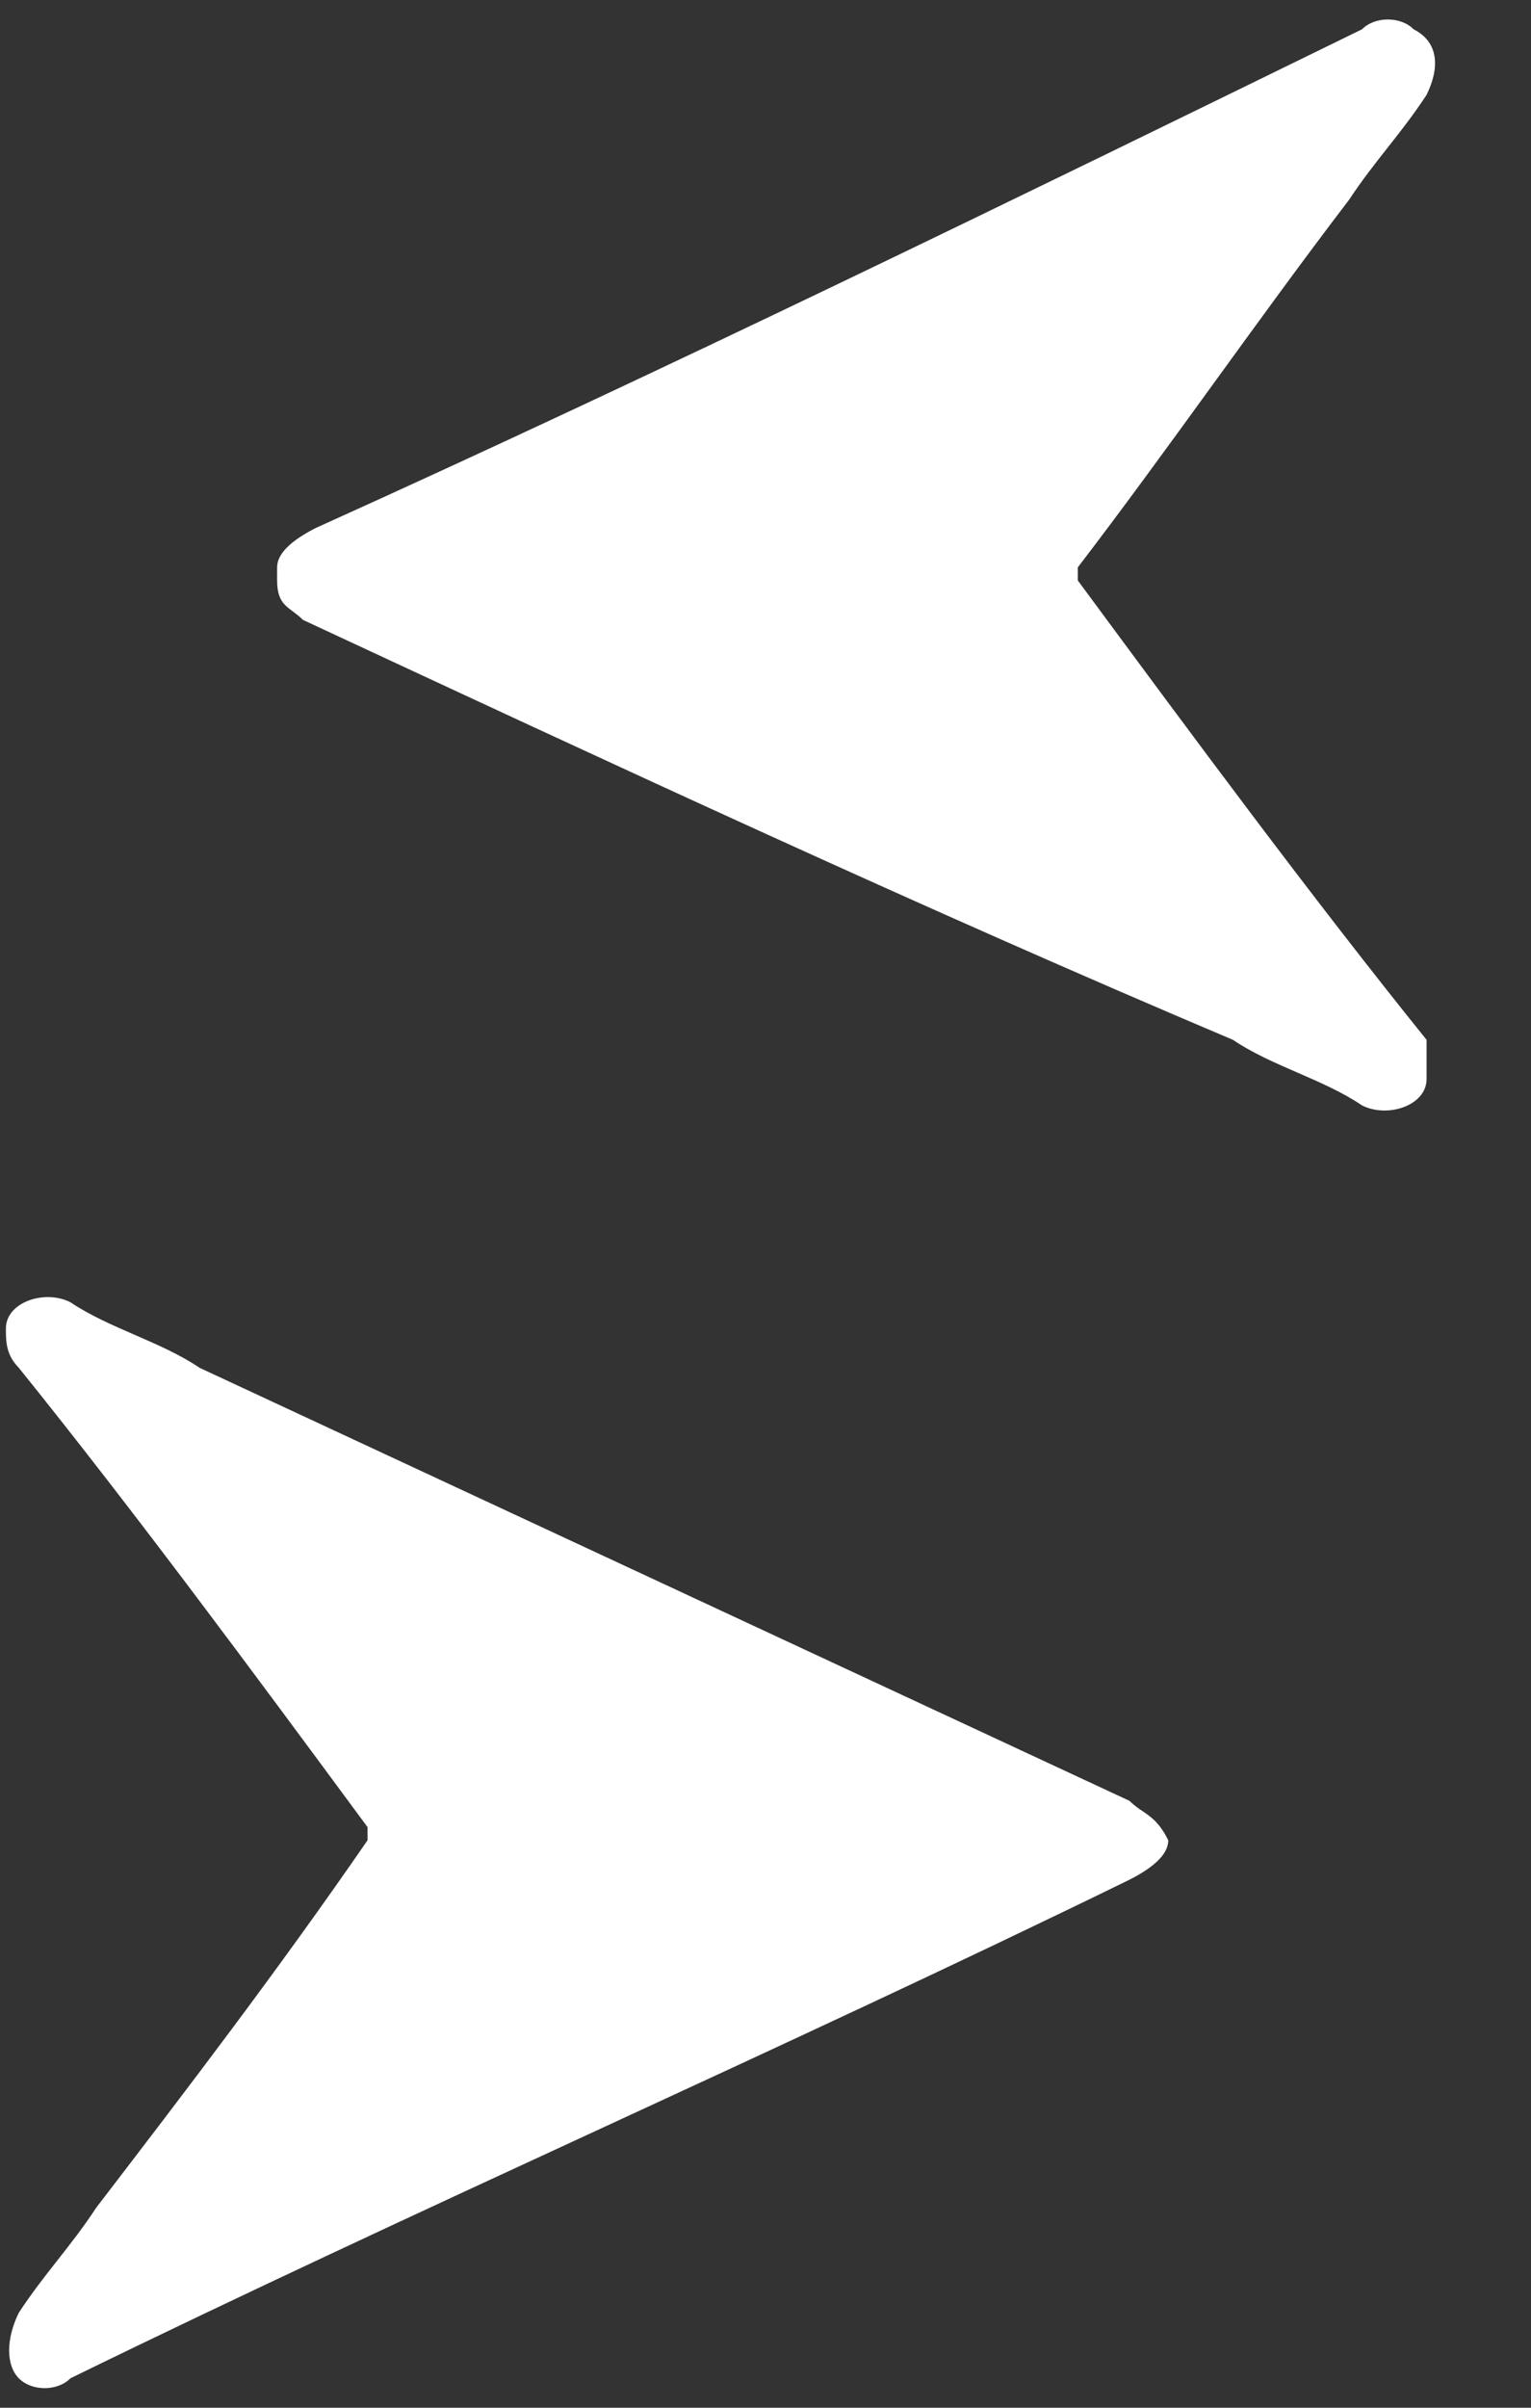
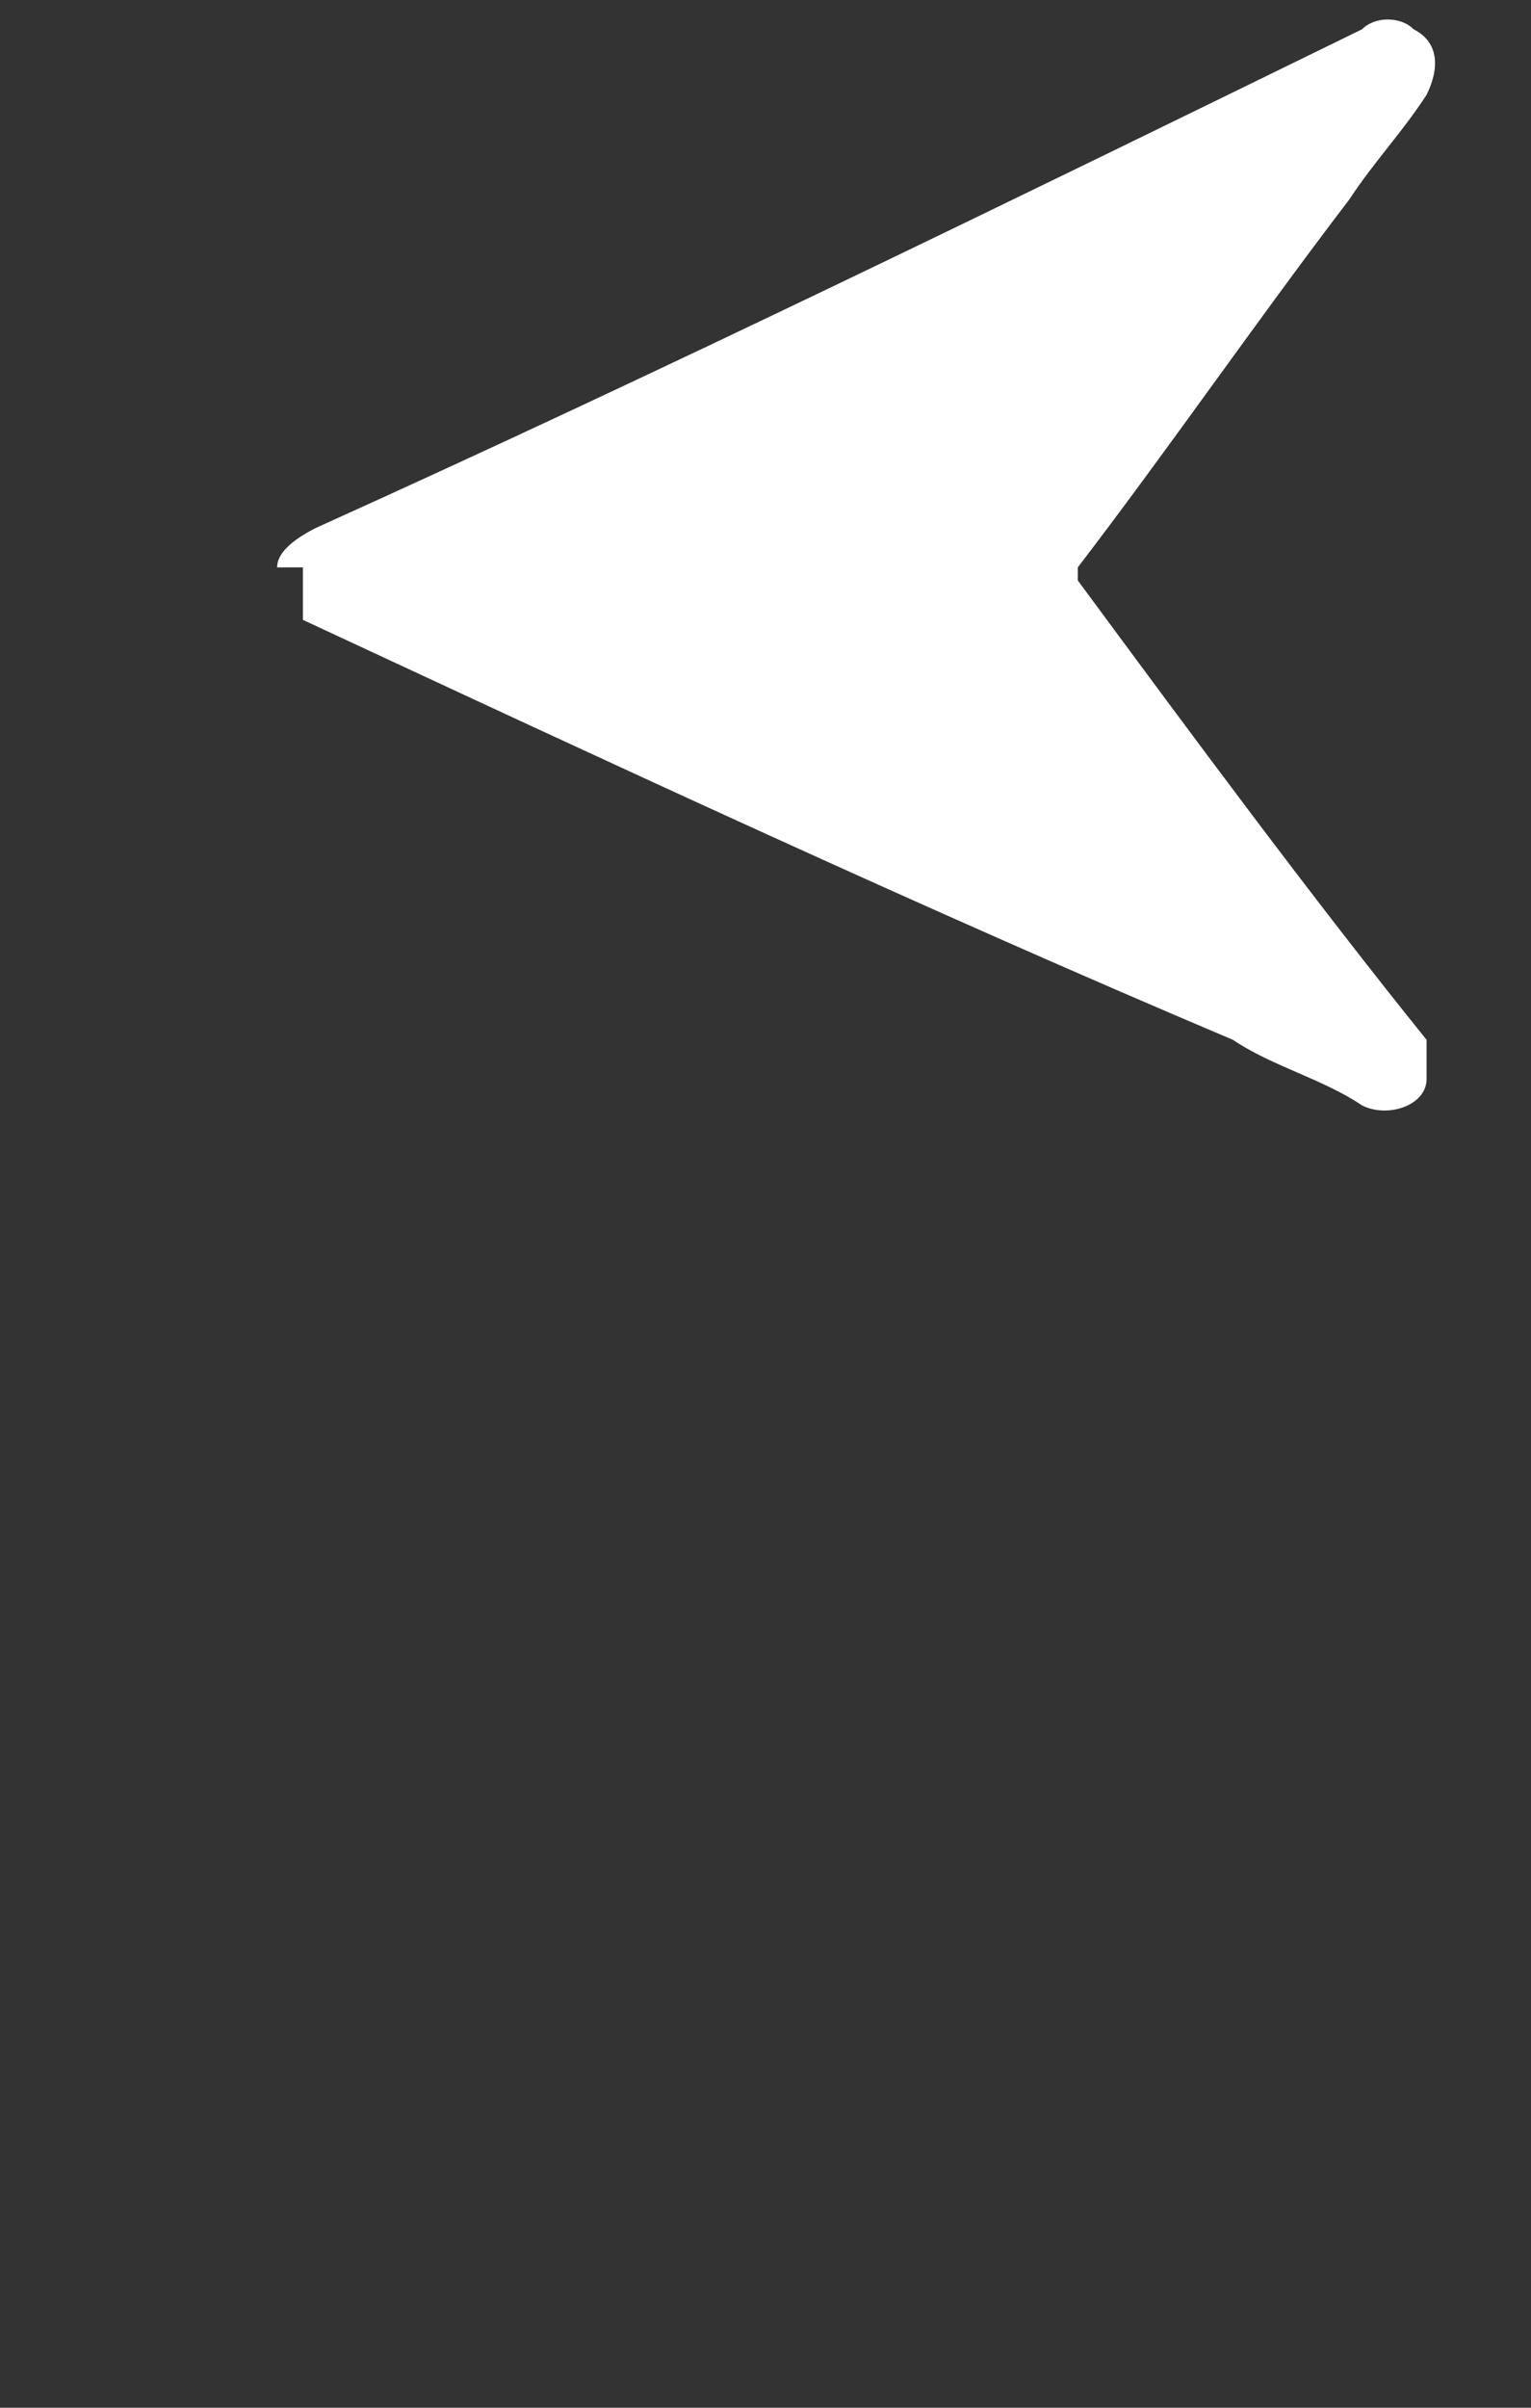
<svg xmlns="http://www.w3.org/2000/svg" width="14" height="22" viewBox="0 0 14 22" fill="none">
  <rect x="0" y="0" width="14" height="22" fill="#333333" stroke="none" />
-   <path d="M10.683 16.815C10.683 16.935 10.565 17.055 10.329 17.175C7.14 18.733 3.833 20.172 0.644 21.731C0.526 21.851 0.29 21.851 0.172 21.731C0.054 21.611 0.054 21.372 0.172 21.132C0.408 20.772 0.644 20.532 0.88 20.172C1.707 19.093 2.534 18.014 3.361 16.815C3.361 16.695 3.361 16.695 3.361 16.695C2.298 15.256 1.235 13.817 0.172 12.498C0.054 12.378 0.054 12.258 0.054 12.138C0.054 11.899 0.408 11.779 0.644 11.899C0.999 12.138 1.471 12.258 1.825 12.498C4.66 13.817 7.494 15.136 10.329 16.455C10.447 16.575 10.565 16.575 10.683 16.815Z" fill="white" />
-   <path d="M2.534 5.184C2.534 5.064 2.652 4.944 2.888 4.824C6.077 3.385 9.266 1.826 12.454 0.268C12.573 0.148 12.809 0.148 12.927 0.268C13.163 0.388 13.163 0.627 13.045 0.867C12.809 1.227 12.573 1.467 12.336 1.826C11.51 2.906 10.683 4.105 9.856 5.184C9.856 5.304 9.856 5.304 9.856 5.304C10.919 6.743 11.982 8.182 13.045 9.501C13.045 9.621 13.045 9.741 13.045 9.86C13.045 10.1 12.691 10.22 12.454 10.1C12.1 9.86 11.628 9.741 11.274 9.501C8.439 8.302 5.605 6.983 2.77 5.664C2.652 5.544 2.534 5.544 2.534 5.304V5.184Z" fill="white" />
+   <path d="M2.534 5.184C2.534 5.064 2.652 4.944 2.888 4.824C6.077 3.385 9.266 1.826 12.454 0.268C12.573 0.148 12.809 0.148 12.927 0.268C13.163 0.388 13.163 0.627 13.045 0.867C12.809 1.227 12.573 1.467 12.336 1.826C11.51 2.906 10.683 4.105 9.856 5.184C9.856 5.304 9.856 5.304 9.856 5.304C10.919 6.743 11.982 8.182 13.045 9.501C13.045 9.621 13.045 9.741 13.045 9.86C13.045 10.1 12.691 10.22 12.454 10.1C12.1 9.86 11.628 9.741 11.274 9.501C8.439 8.302 5.605 6.983 2.77 5.664V5.184Z" fill="white" />
</svg>